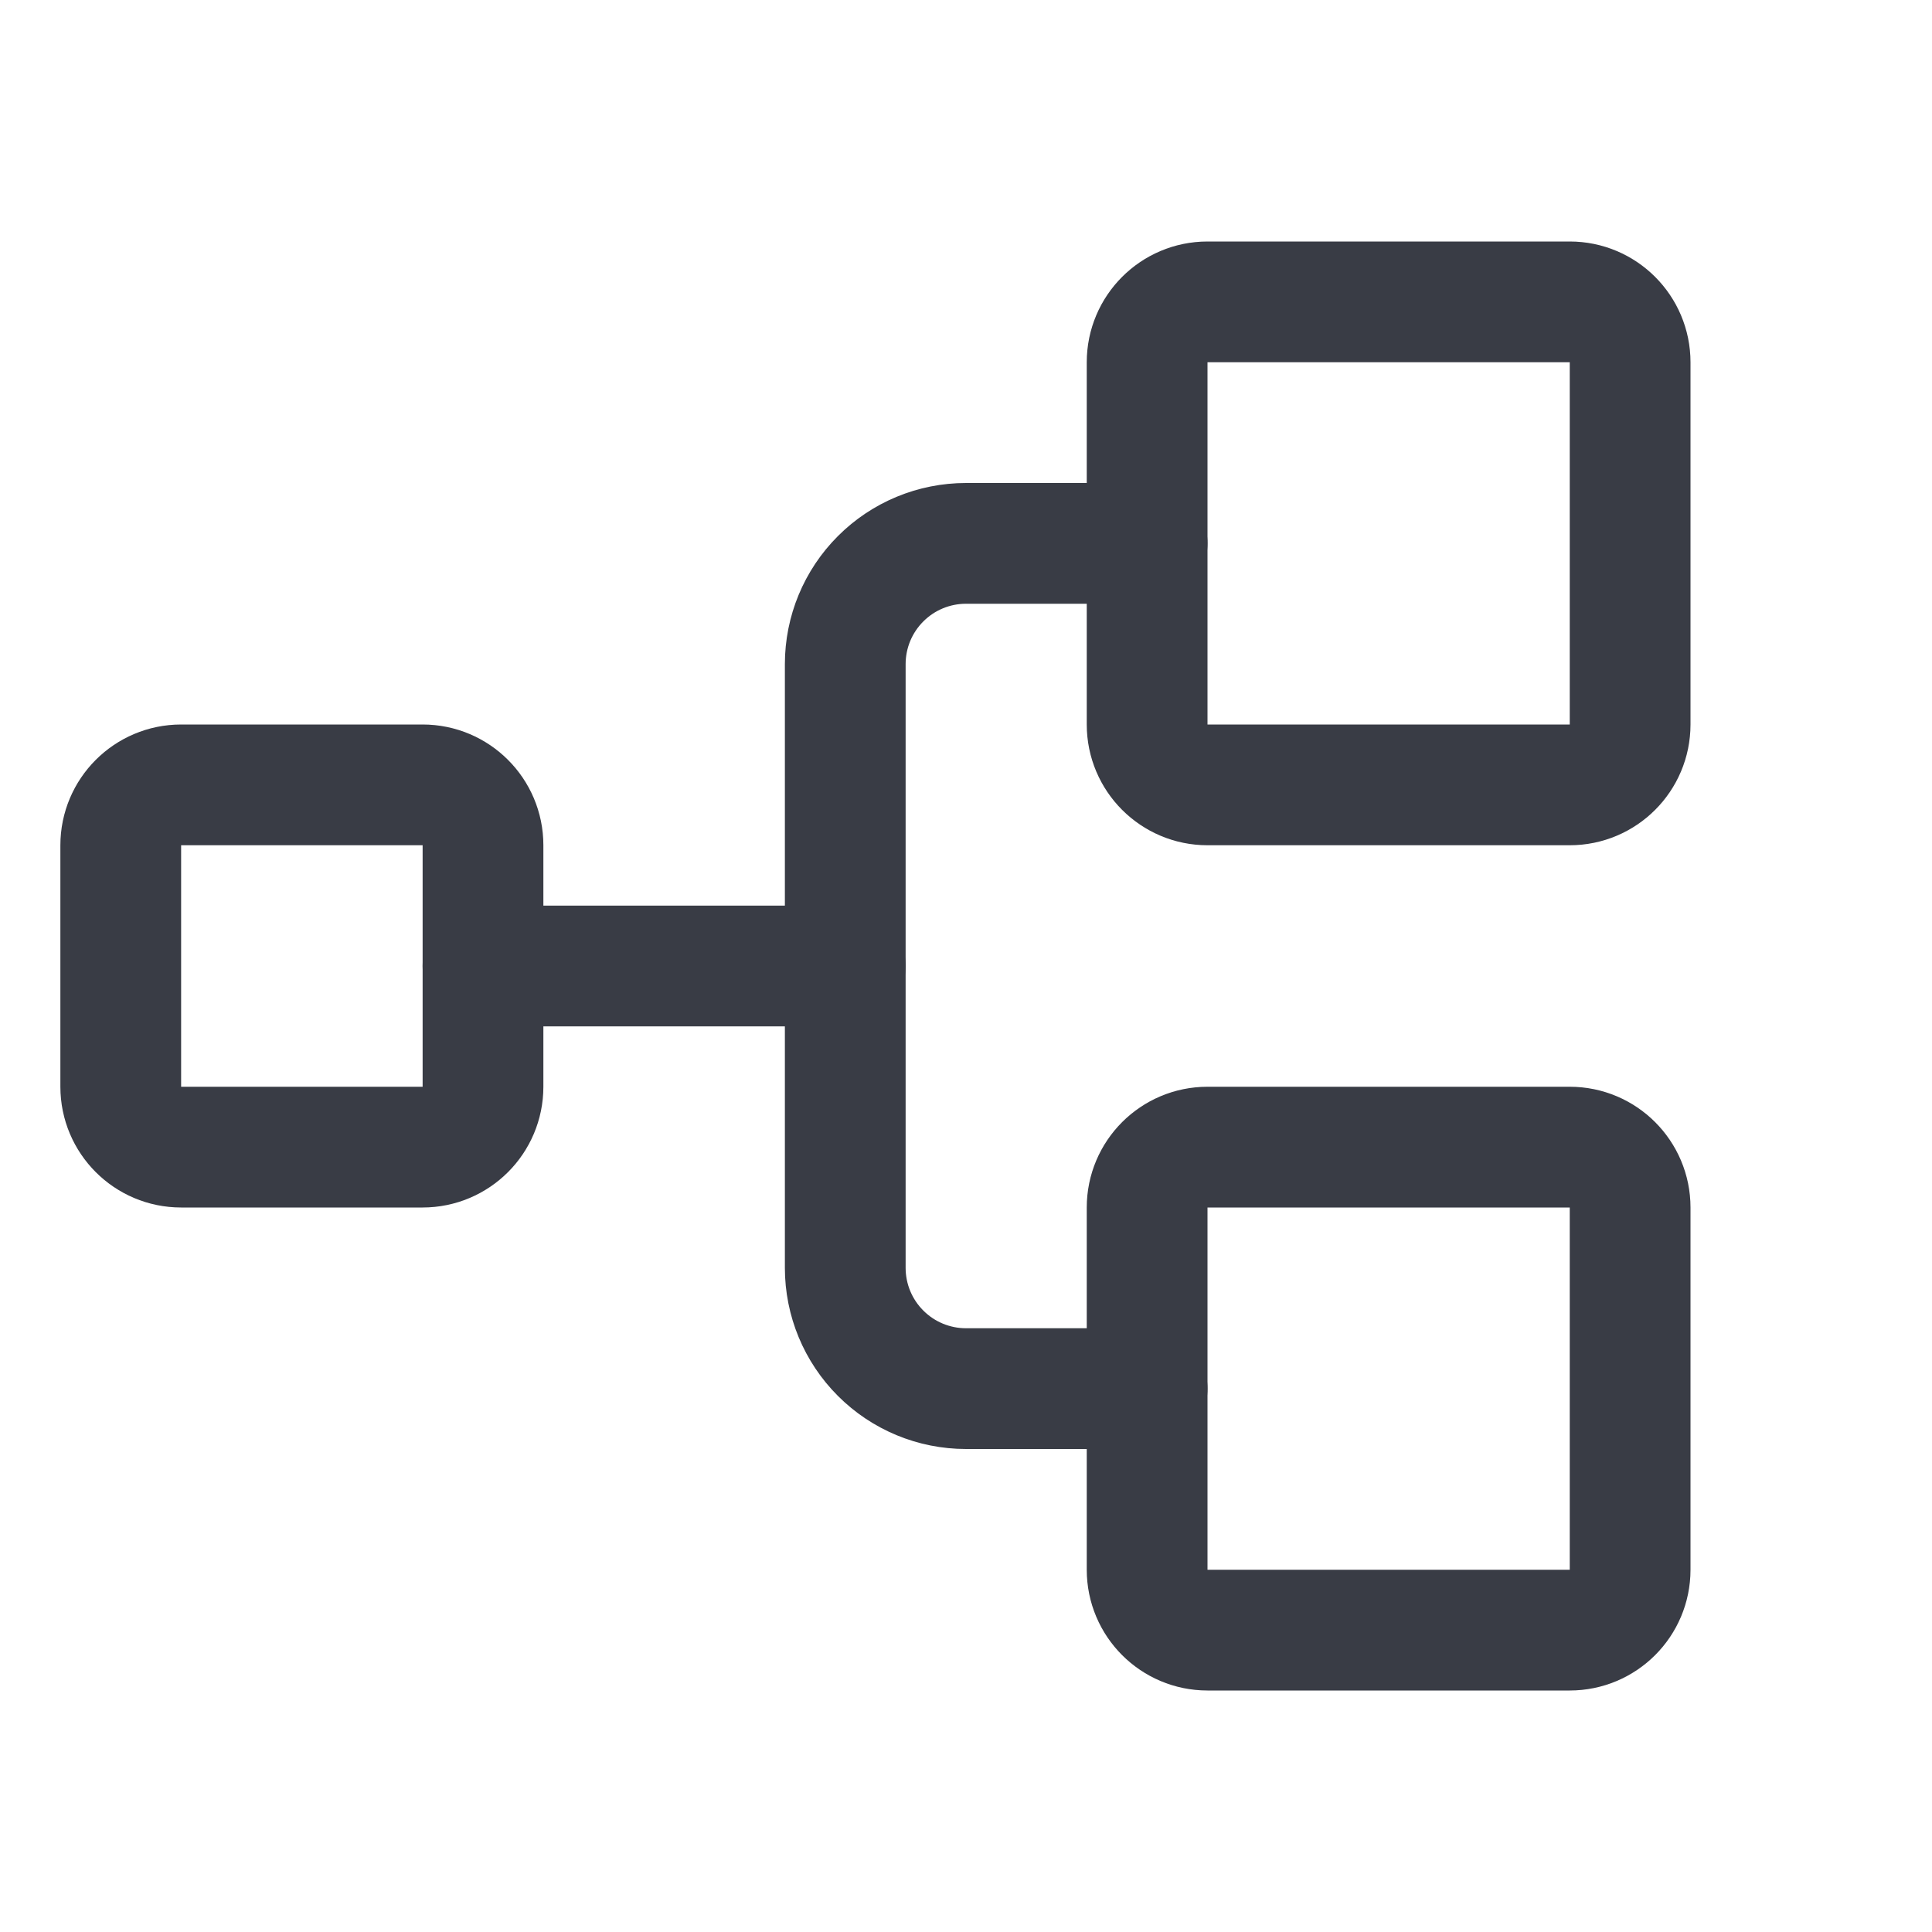
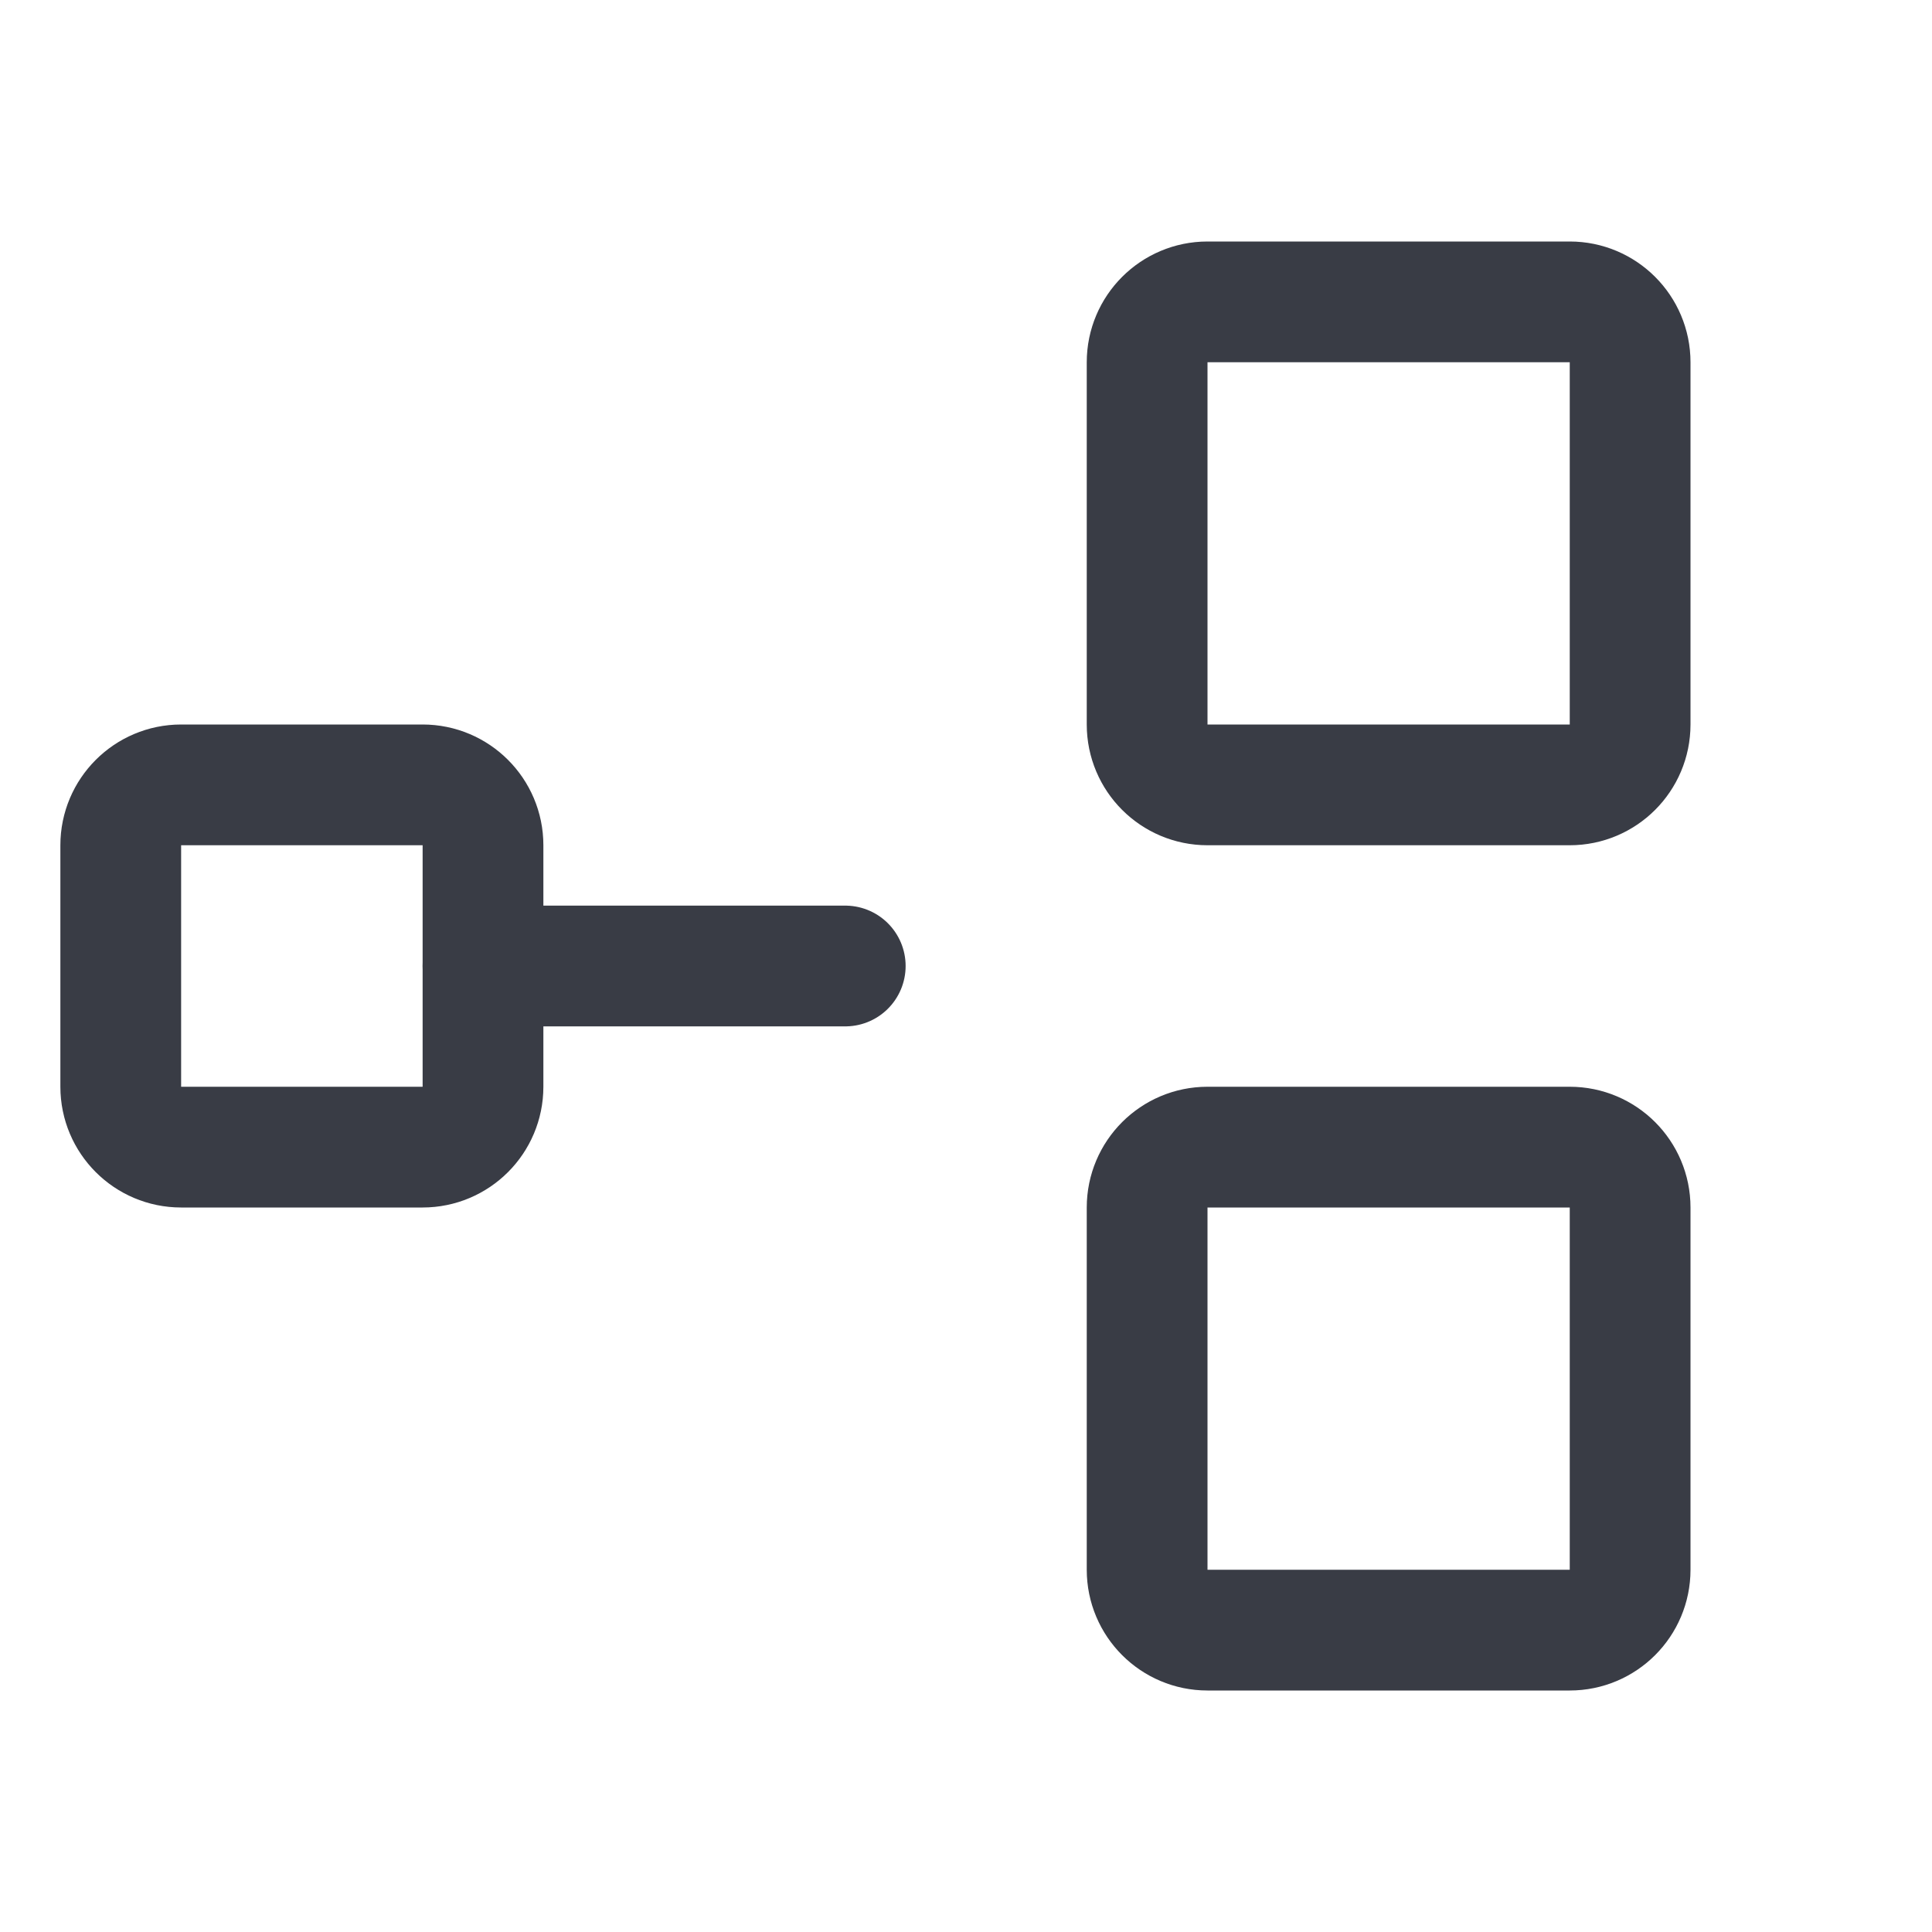
<svg xmlns="http://www.w3.org/2000/svg" width="48" height="48" viewBox="0 0 48 48" fill="none">
  <g clip-path="url(#clip0_122_1263)">
    <path d="M10.5 19.5H4.5C3.672 19.5 3 20.172 3 21V27C3 27.828 3.672 28.5 4.5 28.5H10.5C11.328 28.5 12 27.828 12 27V21C12 20.172 11.328 19.5 10.5 19.5Z" stroke="#393C45" stroke-width="3" stroke-linecap="round" stroke-linejoin="round" />
    <path d="M39 7.5H30C29.172 7.5 28.5 8.172 28.5 9V18C28.5 18.828 29.172 19.5 30 19.5H39C39.828 19.5 40.5 18.828 40.5 18V9C40.5 8.172 39.828 7.5 39 7.5Z" stroke="#393C45" stroke-width="3" stroke-linecap="round" stroke-linejoin="round" />
    <path d="M39 28.5H30C29.172 28.5 28.5 29.172 28.5 30V39C28.5 39.828 29.172 40.5 30 40.5H39C39.828 40.5 40.5 39.828 40.5 39V30C40.5 29.172 39.828 28.5 39 28.5Z" stroke="#393C45" stroke-width="3" stroke-linecap="round" stroke-linejoin="round" />
    <path d="M12 24H21" stroke="#393C45" stroke-width="3" stroke-linecap="round" stroke-linejoin="round" />
-     <path d="M28.5 34.5H24C23.204 34.5 22.441 34.184 21.879 33.621C21.316 33.059 21 32.296 21 31.5V16.5C21 15.704 21.316 14.941 21.879 14.379C22.441 13.816 23.204 13.5 24 13.5H28.5" stroke="#393C45" stroke-width="3" stroke-linecap="round" stroke-linejoin="round" />
  </g>
  <defs>
    <clipPath id="clip0_122_1263">
      <rect width="48" height="48" fill="white" />
    </clipPath>
  </defs>
</svg>